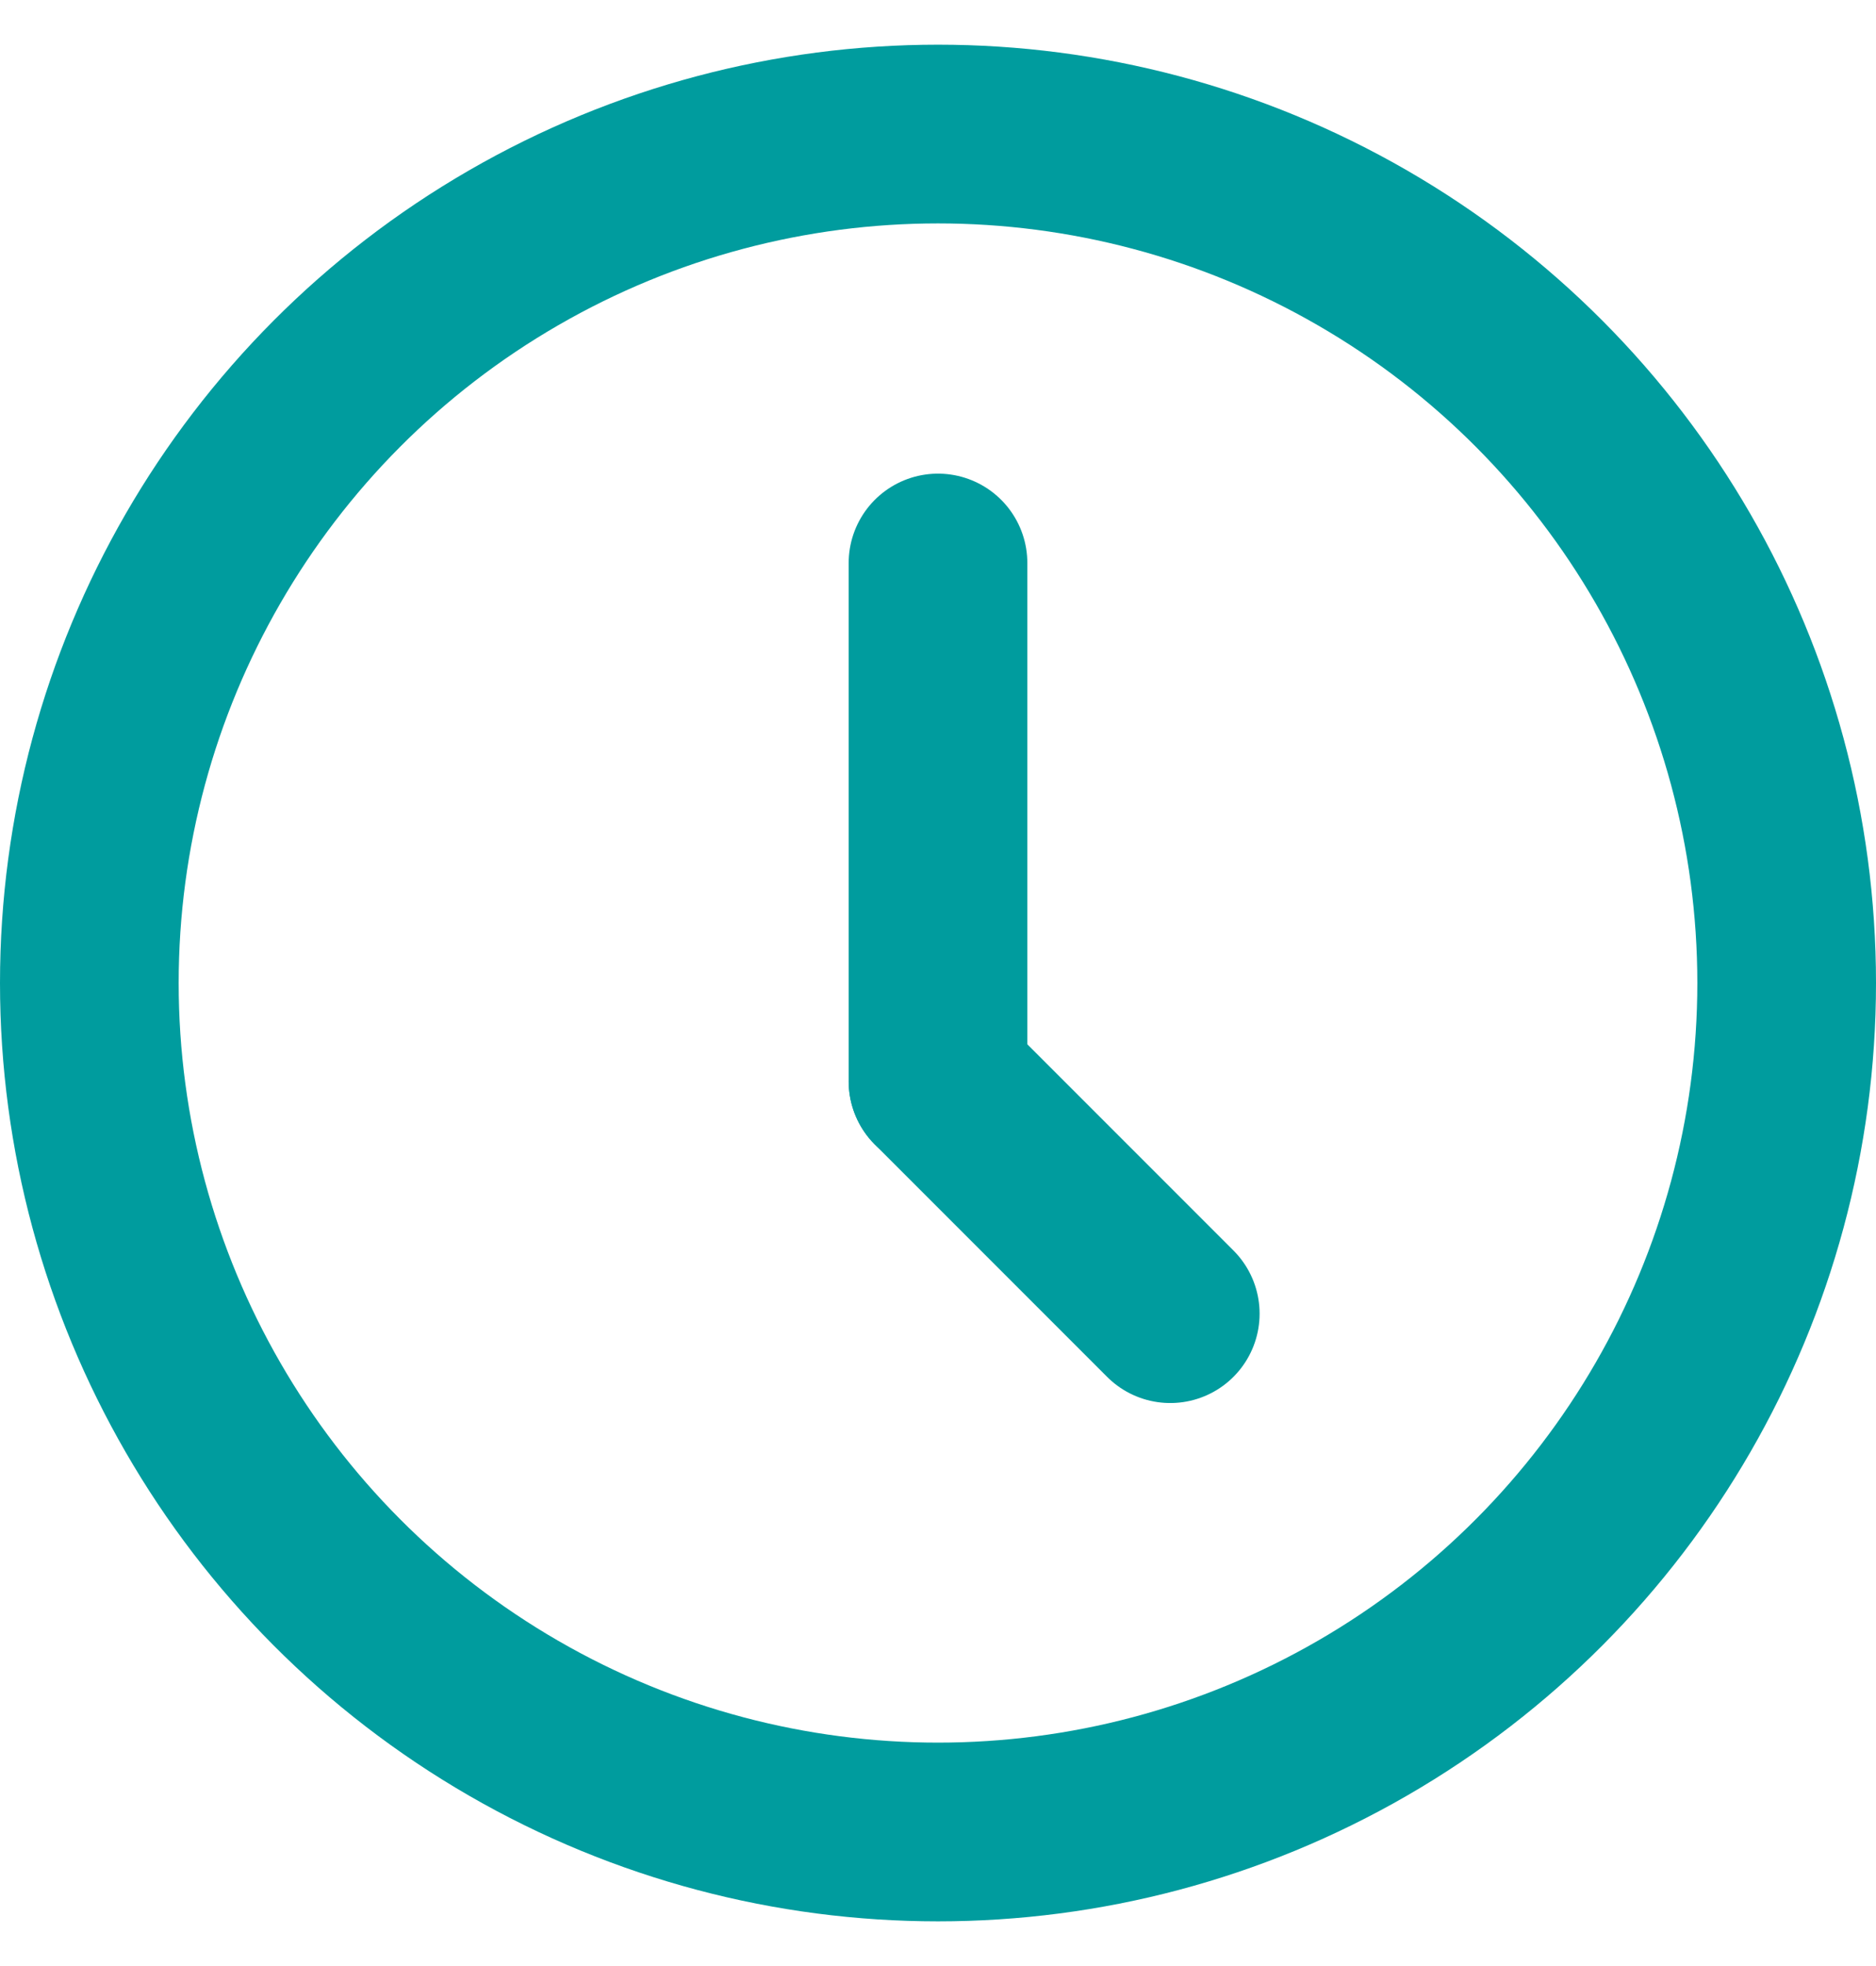
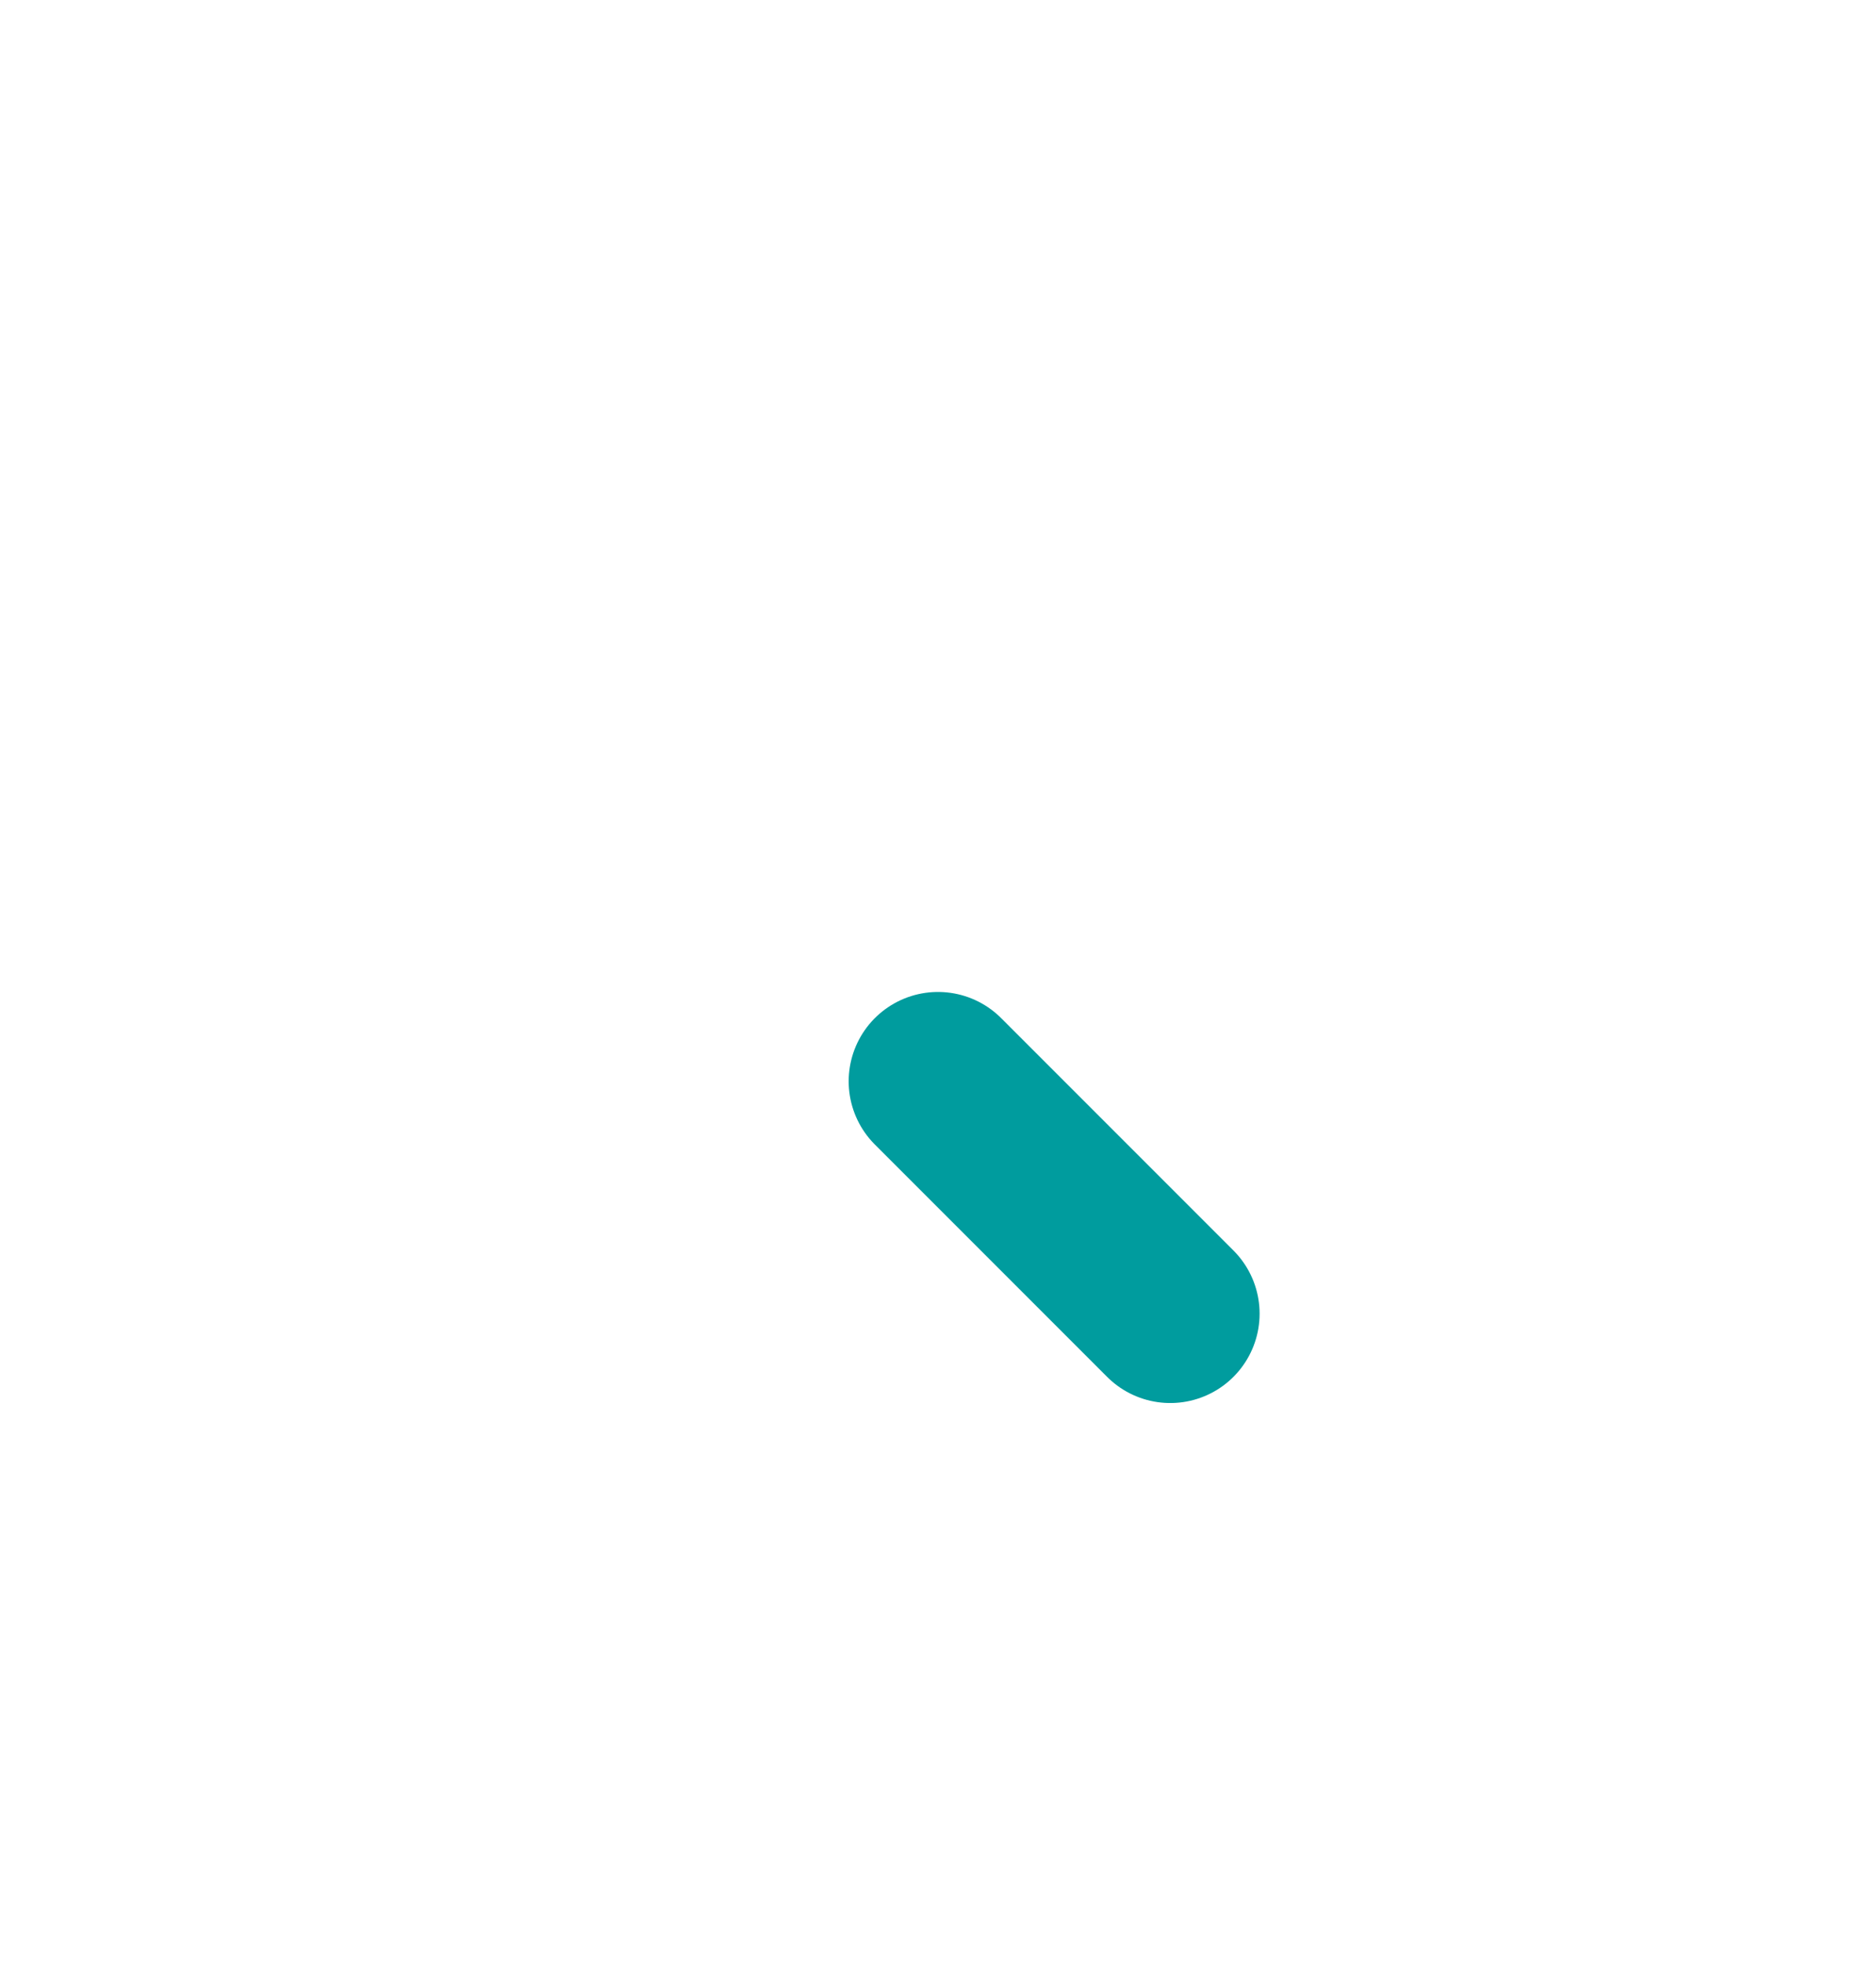
<svg xmlns="http://www.w3.org/2000/svg" version="1.1" id="Layer_1" x="0px" y="0px" viewBox="0 0 21 22" style="enable-background:new 0 0 21 22;" xml:space="preserve">
  <style type="text/css"> .st0{fill:none;stroke:#FFB800;stroke-width:1.5;stroke-linecap:round;stroke-linejoin:round;} .st1{fill:none;stroke:#009C9E;stroke-width:2;stroke-linecap:round;stroke-linejoin:round;} </style>
-   <path class="st0" d="M-95.3,26.2c-0.1-1.9,0-2.9,0.9-4.3 M-85.1,20.4c0.3-0.5,0.4-1,0.2-1.6c-0.3-1.1-1.6-1.8-2.8-1.5 c-1.2,0.3-1.9,1.5-1.6,2.6c0.2,0.6,0.5,1,1,1.3 M-76.7,21.3c-0.7-1.6-1.3-2.4-3.2-3.3 M-79.9,34.3c0,1.4-1.2,2.5-2.6,2.5 c-1,0-1.9-0.5-2.3-1.3 M-80.3,23.5c-0.3-1.1-1.2-2.1-2.4-2.7c-1.2-0.6-2.7-0.7-4.1-0.3c-1.4,0.4-2.6,1.2-3.4,2.2 c-0.8,1.1-1,2.3-0.7,3.5c0.5,1.9,0.4,3.4,0.1,4.6c-0.4,1.3-0.6,2-0.5,2.1c0.1,0.2,0.1,0.2,0.3,0.3c0.9,0.3,3.1,0.1,5.5-0.3 c1.5-0.3,3.1-0.7,4.5-1.2c2.1-0.7,3.9-1.5,4.5-2.2c0.1-0.1,0.1-0.2,0.1-0.3c0-0.1-0.5-0.6-1.6-1.6C-78.8,26.7-79.7,25.4-80.3,23.5z" />
-   <circle class="st1" cx="10.5" cy="11" r="9.5" />
+   <path class="st0" d="M-95.3,26.2c-0.1-1.9,0-2.9,0.9-4.3 M-85.1,20.4c0.3-0.5,0.4-1,0.2-1.6c-0.3-1.1-1.6-1.8-2.8-1.5 c-1.2,0.3-1.9,1.5-1.6,2.6c0.2,0.6,0.5,1,1,1.3 M-76.7,21.3c-0.7-1.6-1.3-2.4-3.2-3.3 M-79.9,34.3c0,1.4-1.2,2.5-2.6,2.5 c-1,0-1.9-0.5-2.3-1.3 M-80.3,23.5c-1.2-0.6-2.7-0.7-4.1-0.3c-1.4,0.4-2.6,1.2-3.4,2.2 c-0.8,1.1-1,2.3-0.7,3.5c0.5,1.9,0.4,3.4,0.1,4.6c-0.4,1.3-0.6,2-0.5,2.1c0.1,0.2,0.1,0.2,0.3,0.3c0.9,0.3,3.1,0.1,5.5-0.3 c1.5-0.3,3.1-0.7,4.5-1.2c2.1-0.7,3.9-1.5,4.5-2.2c0.1-0.1,0.1-0.2,0.1-0.3c0-0.1-0.5-0.6-1.6-1.6C-78.8,26.7-79.7,25.4-80.3,23.5z" />
  <g>
-     <line class="st1" x1="10.5" y1="6.3" x2="10.5" y2="12.1" />
    <line class="st1" x1="10.5" y1="12.1" x2="13.1" y2="14.7" />
  </g>
</svg>